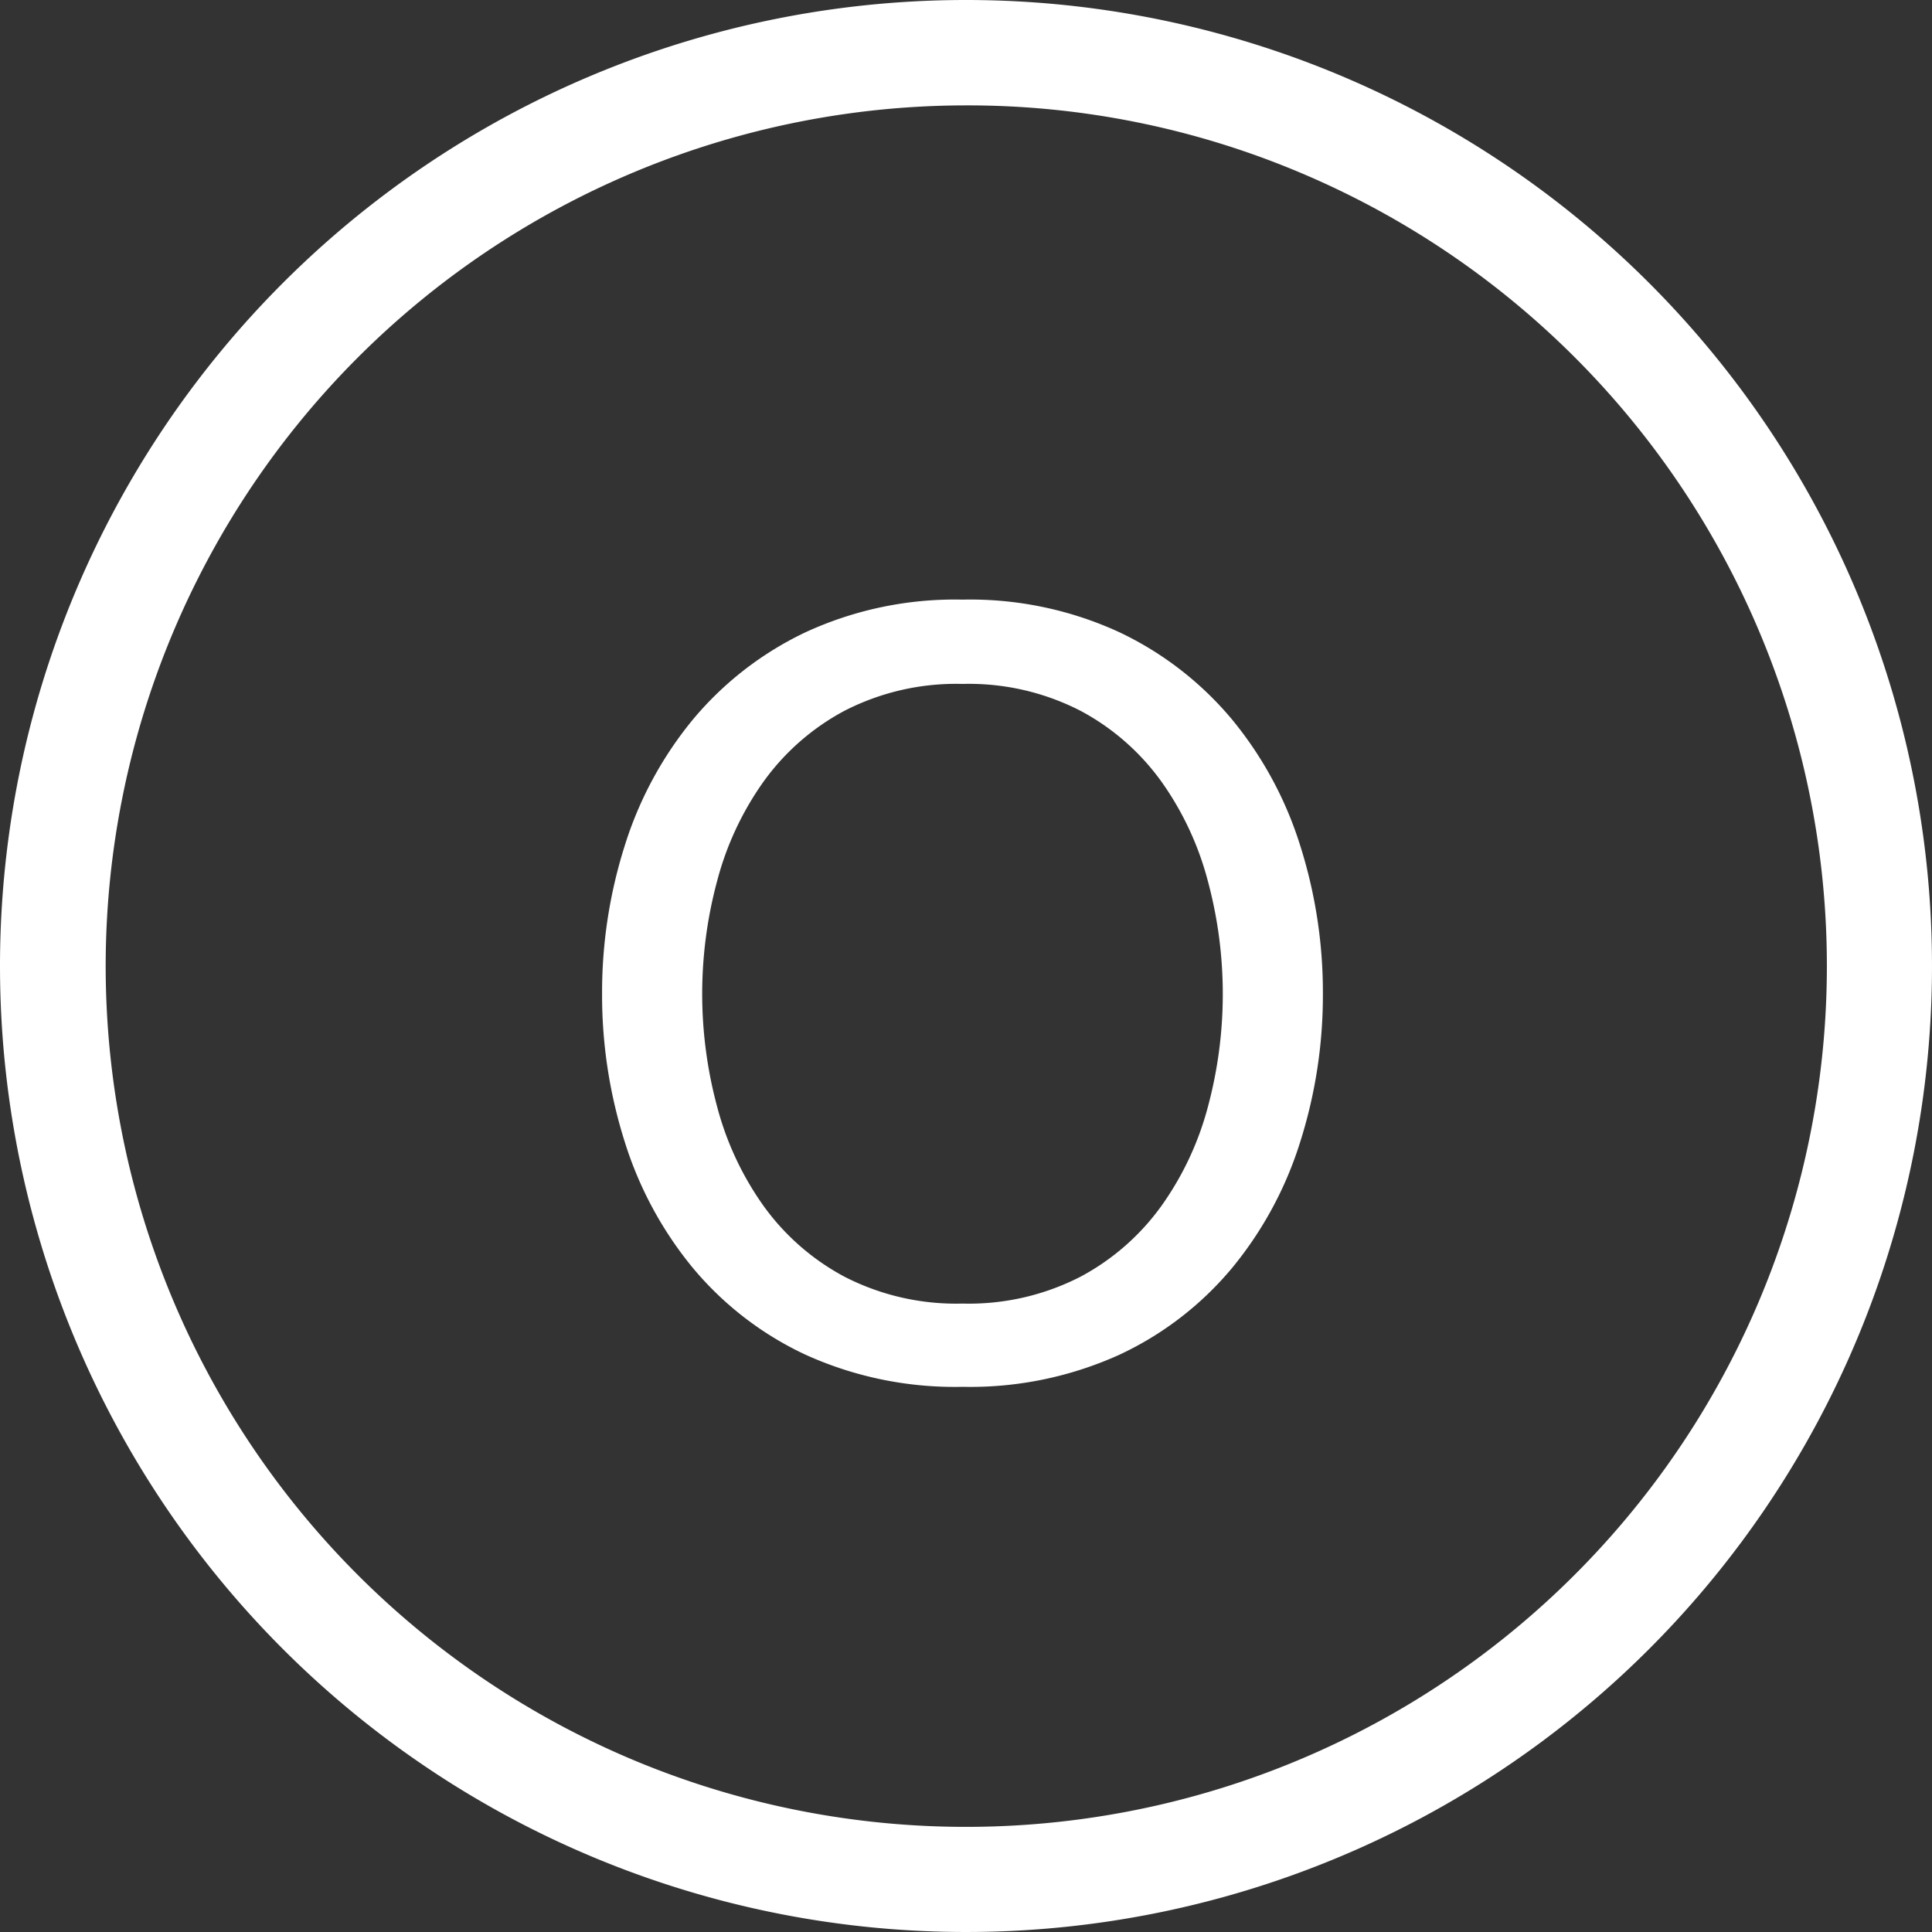
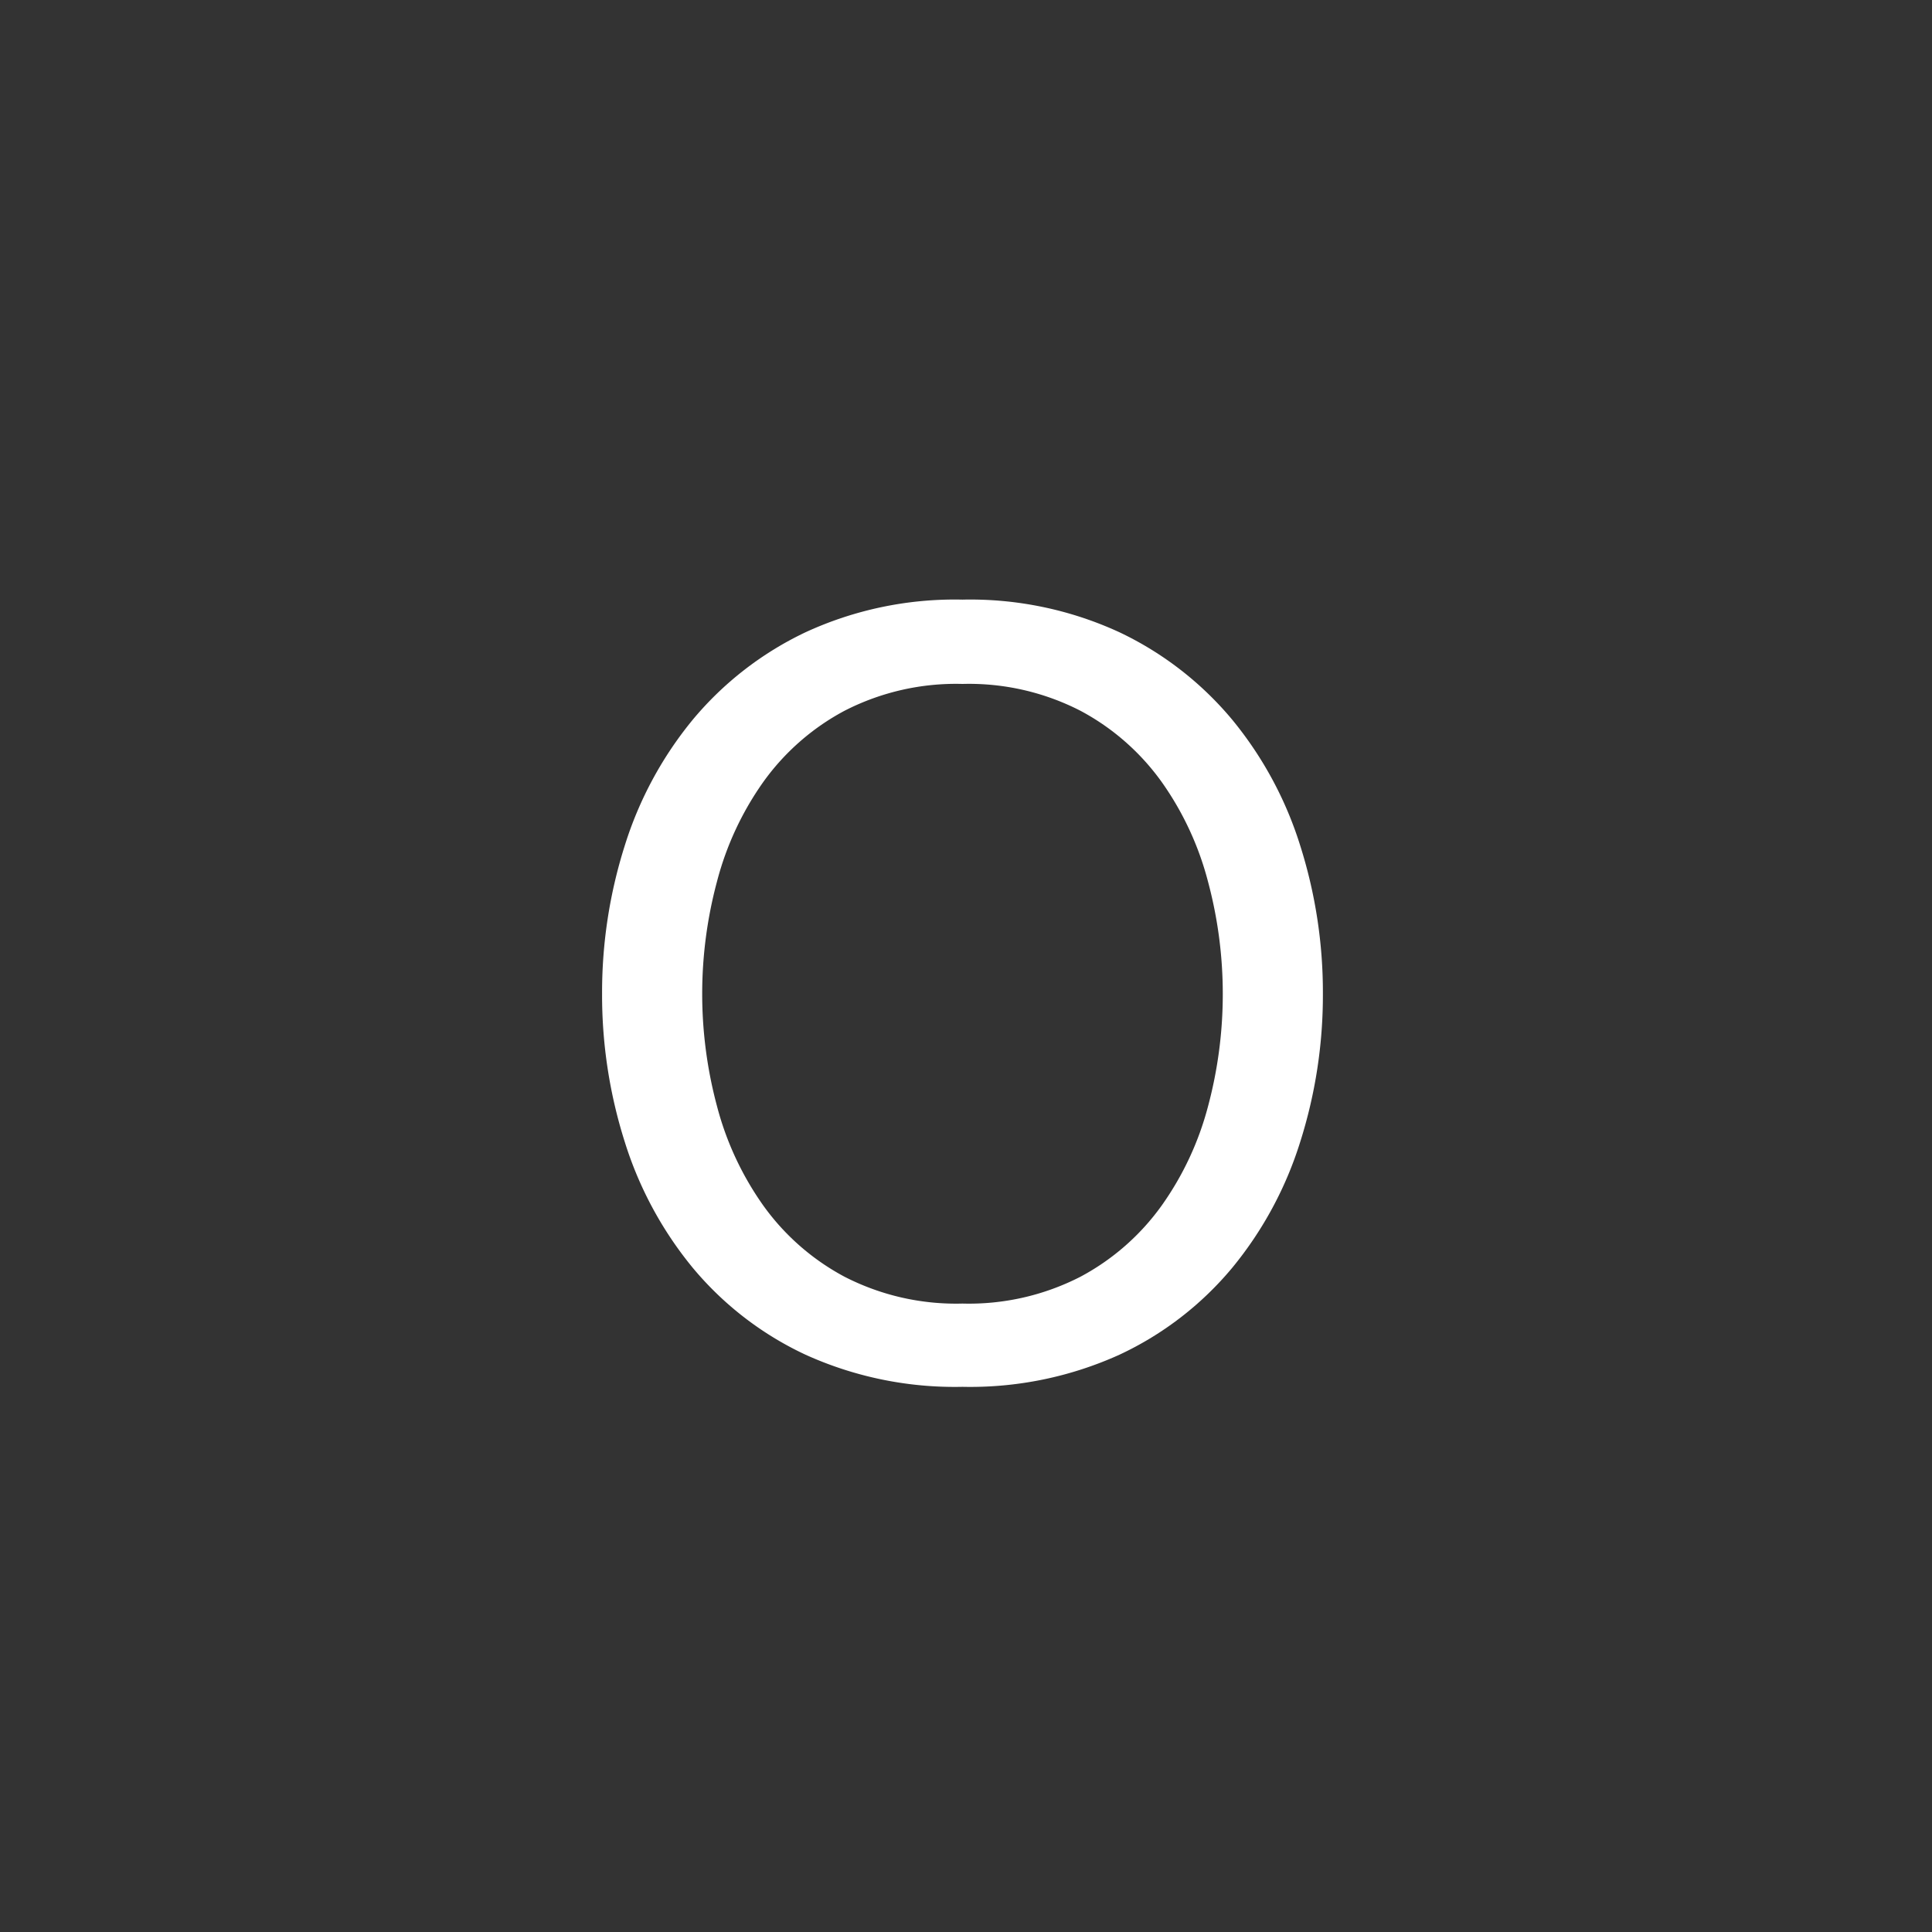
<svg xmlns="http://www.w3.org/2000/svg" width="55" height="55" viewBox="0 0 55 55">
  <rect x="0" y="0" width="55" height="55" fill="#333333" stroke="none" />
  <g id="Group_13" data-name="Group 13" transform="translate(-5564 260)">
-     <path id="Ellipse_4" data-name="Ellipse 4" d="M27.5,3a24.507,24.507,0,0,0-9.536,47.076A24.507,24.507,0,0,0,37.036,4.924,24.344,24.344,0,0,0,27.5,3m0-3A27.5,27.5,0,1,1,0,27.5,27.5,27.5,0,0,1,27.5,0Z" transform="translate(5564 -260)" fill="#fff" />
    <path id="Path_9" data-name="Path 9" d="M3.99-10.71A12.348,12.348,0,0,1,4.41-13.9,8.677,8.677,0,0,1,5.73-16.74a6.748,6.748,0,0,1,2.31-2.025,6.948,6.948,0,0,1,3.36-.765,6.948,6.948,0,0,1,3.36.765,6.748,6.748,0,0,1,2.31,2.025A8.677,8.677,0,0,1,18.39-13.9a12.348,12.348,0,0,1,.42,3.195,12.348,12.348,0,0,1-.42,3.2A8.677,8.677,0,0,1,17.07-4.68a6.748,6.748,0,0,1-2.31,2.025,6.948,6.948,0,0,1-3.36.765,6.948,6.948,0,0,1-3.36-.765A6.748,6.748,0,0,1,5.73-4.68,8.677,8.677,0,0,1,4.41-7.515,12.348,12.348,0,0,1,3.99-10.71Zm-2.85,0a13.8,13.8,0,0,0,.645,4.215A10.621,10.621,0,0,0,3.72-2.91,9.284,9.284,0,0,0,6.93-.435,10.283,10.283,0,0,0,11.4.48a10.283,10.283,0,0,0,4.47-.915A9.284,9.284,0,0,0,19.08-2.91a10.621,10.621,0,0,0,1.935-3.585,13.8,13.8,0,0,0,.645-4.215,13.8,13.8,0,0,0-.645-4.215A10.621,10.621,0,0,0,19.08-18.51,9.444,9.444,0,0,0,15.87-21a10.142,10.142,0,0,0-4.47-.93A10.142,10.142,0,0,0,6.93-21a9.444,9.444,0,0,0-3.21,2.49,10.621,10.621,0,0,0-1.935,3.585A13.8,13.8,0,0,0,1.14-10.71Z" transform="translate(5580 -221)" fill="#fff" />
  </g>
</svg>